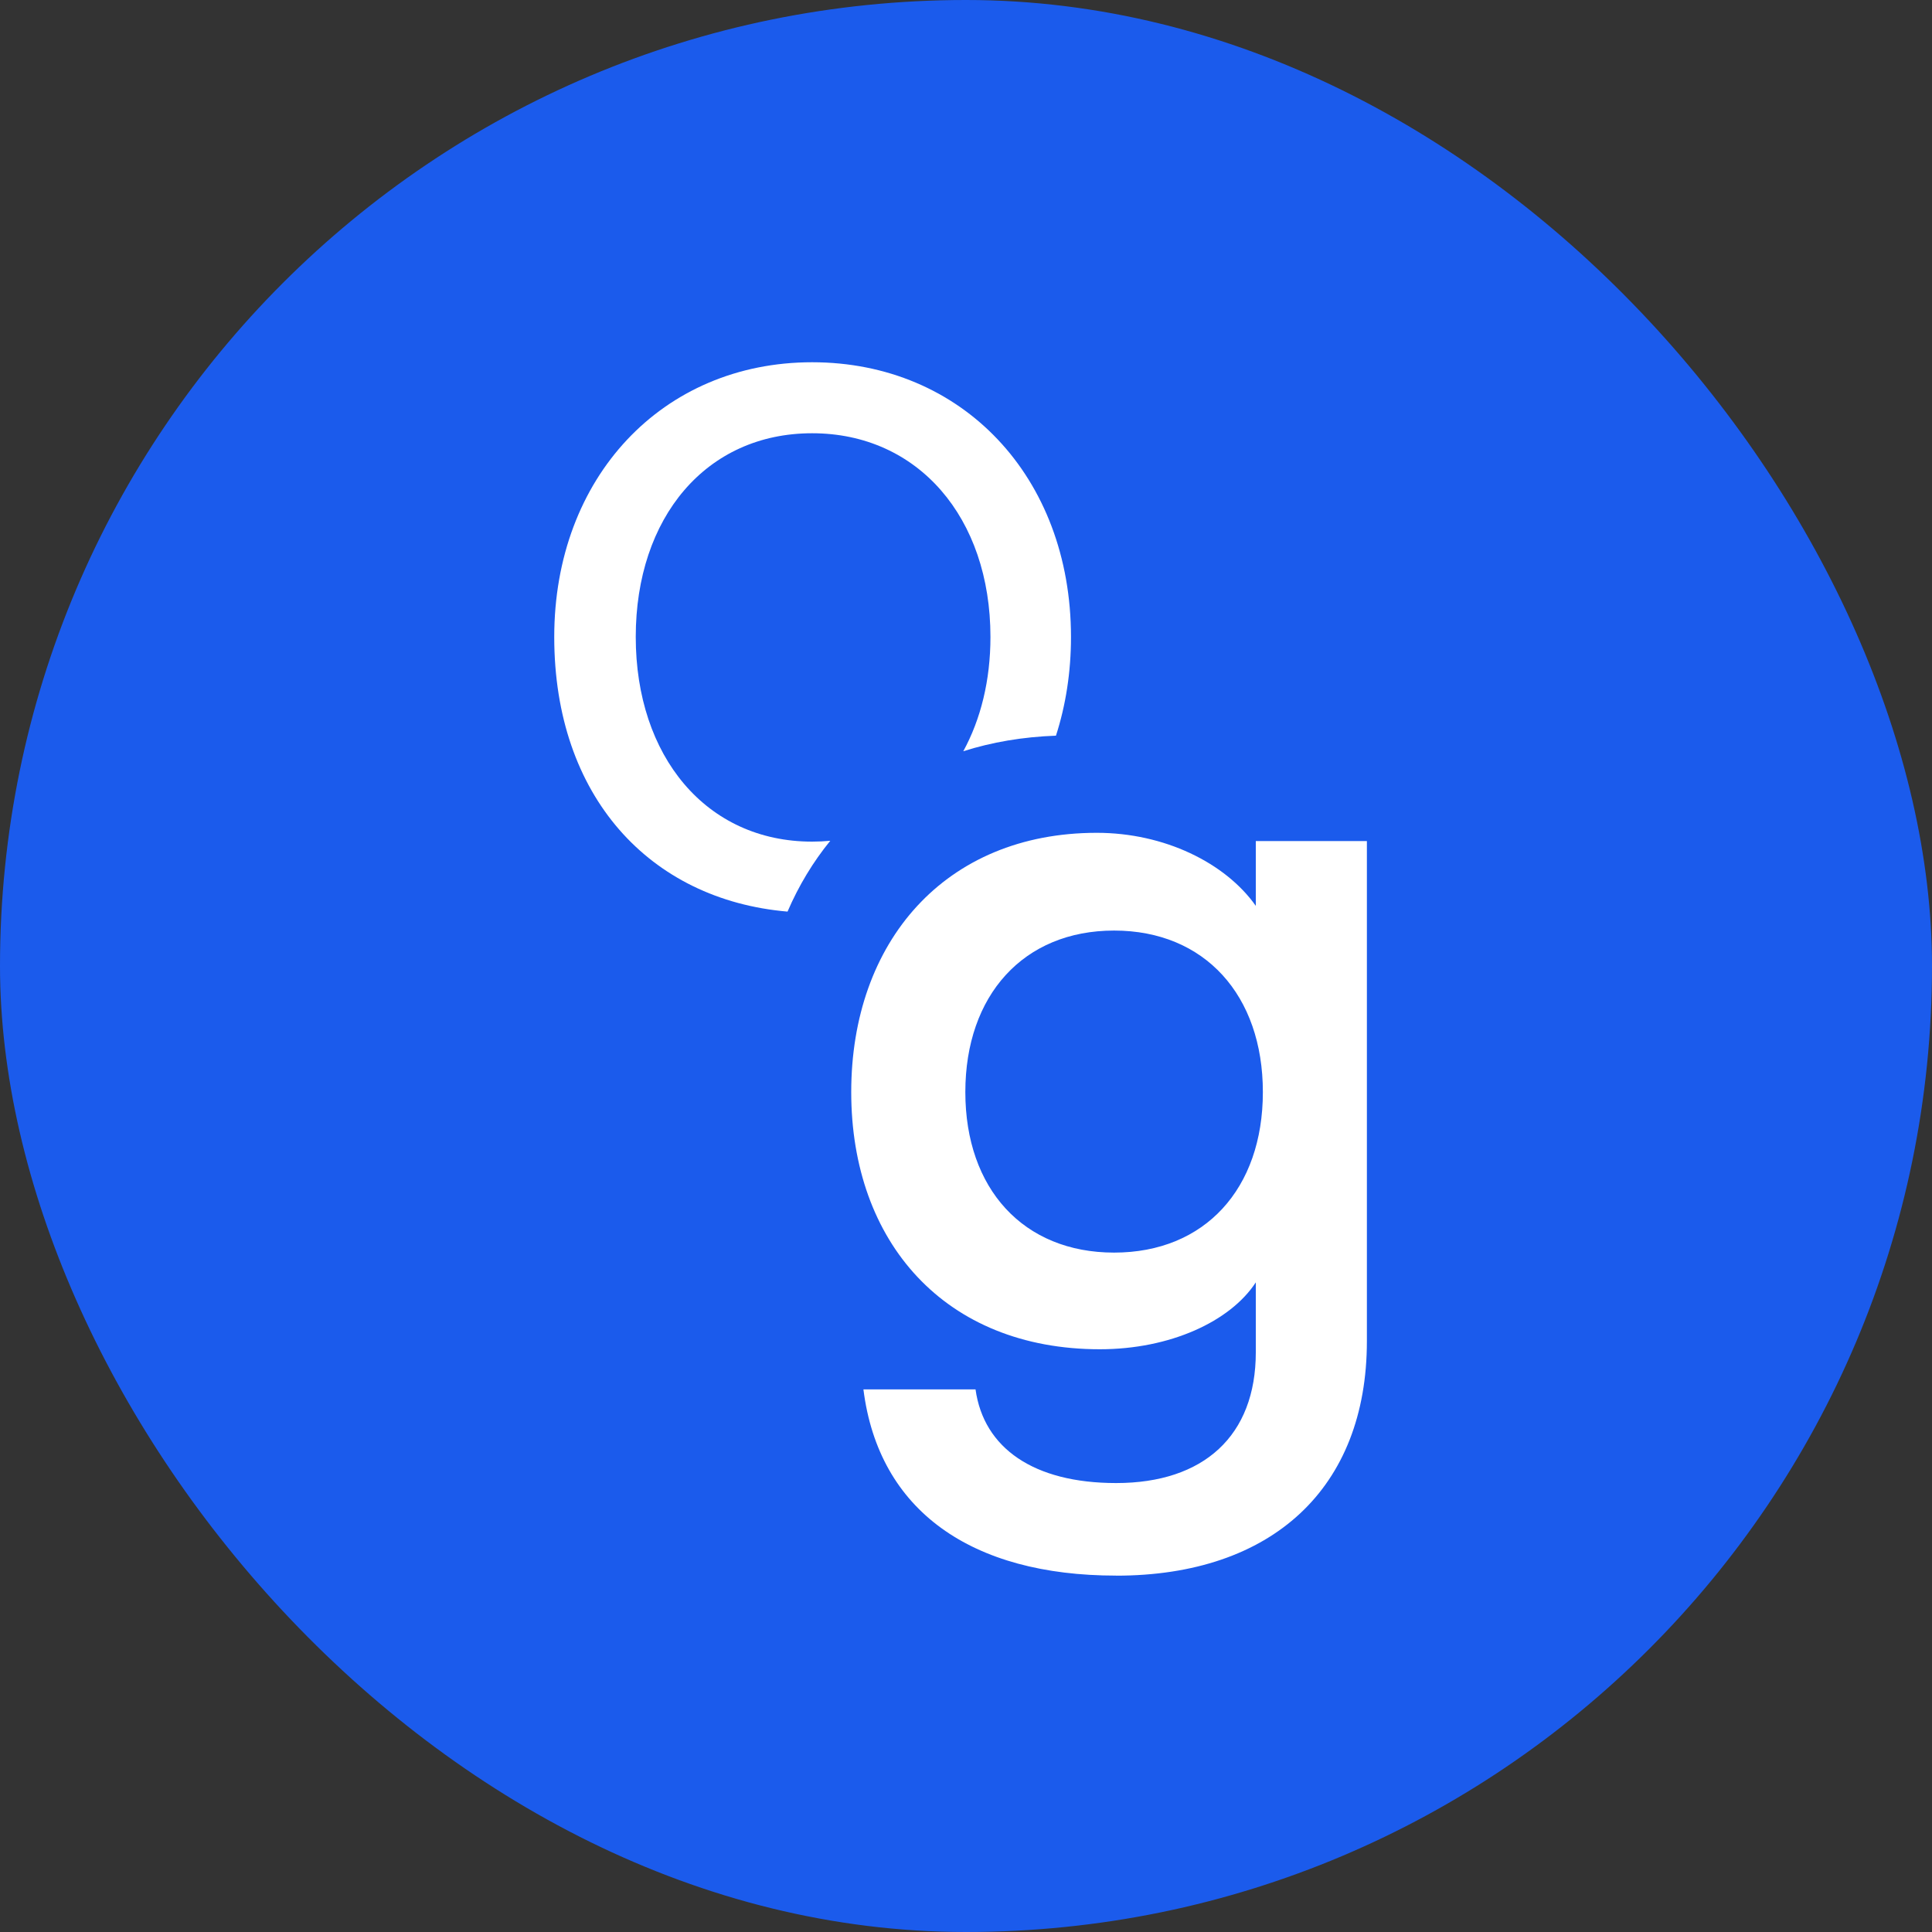
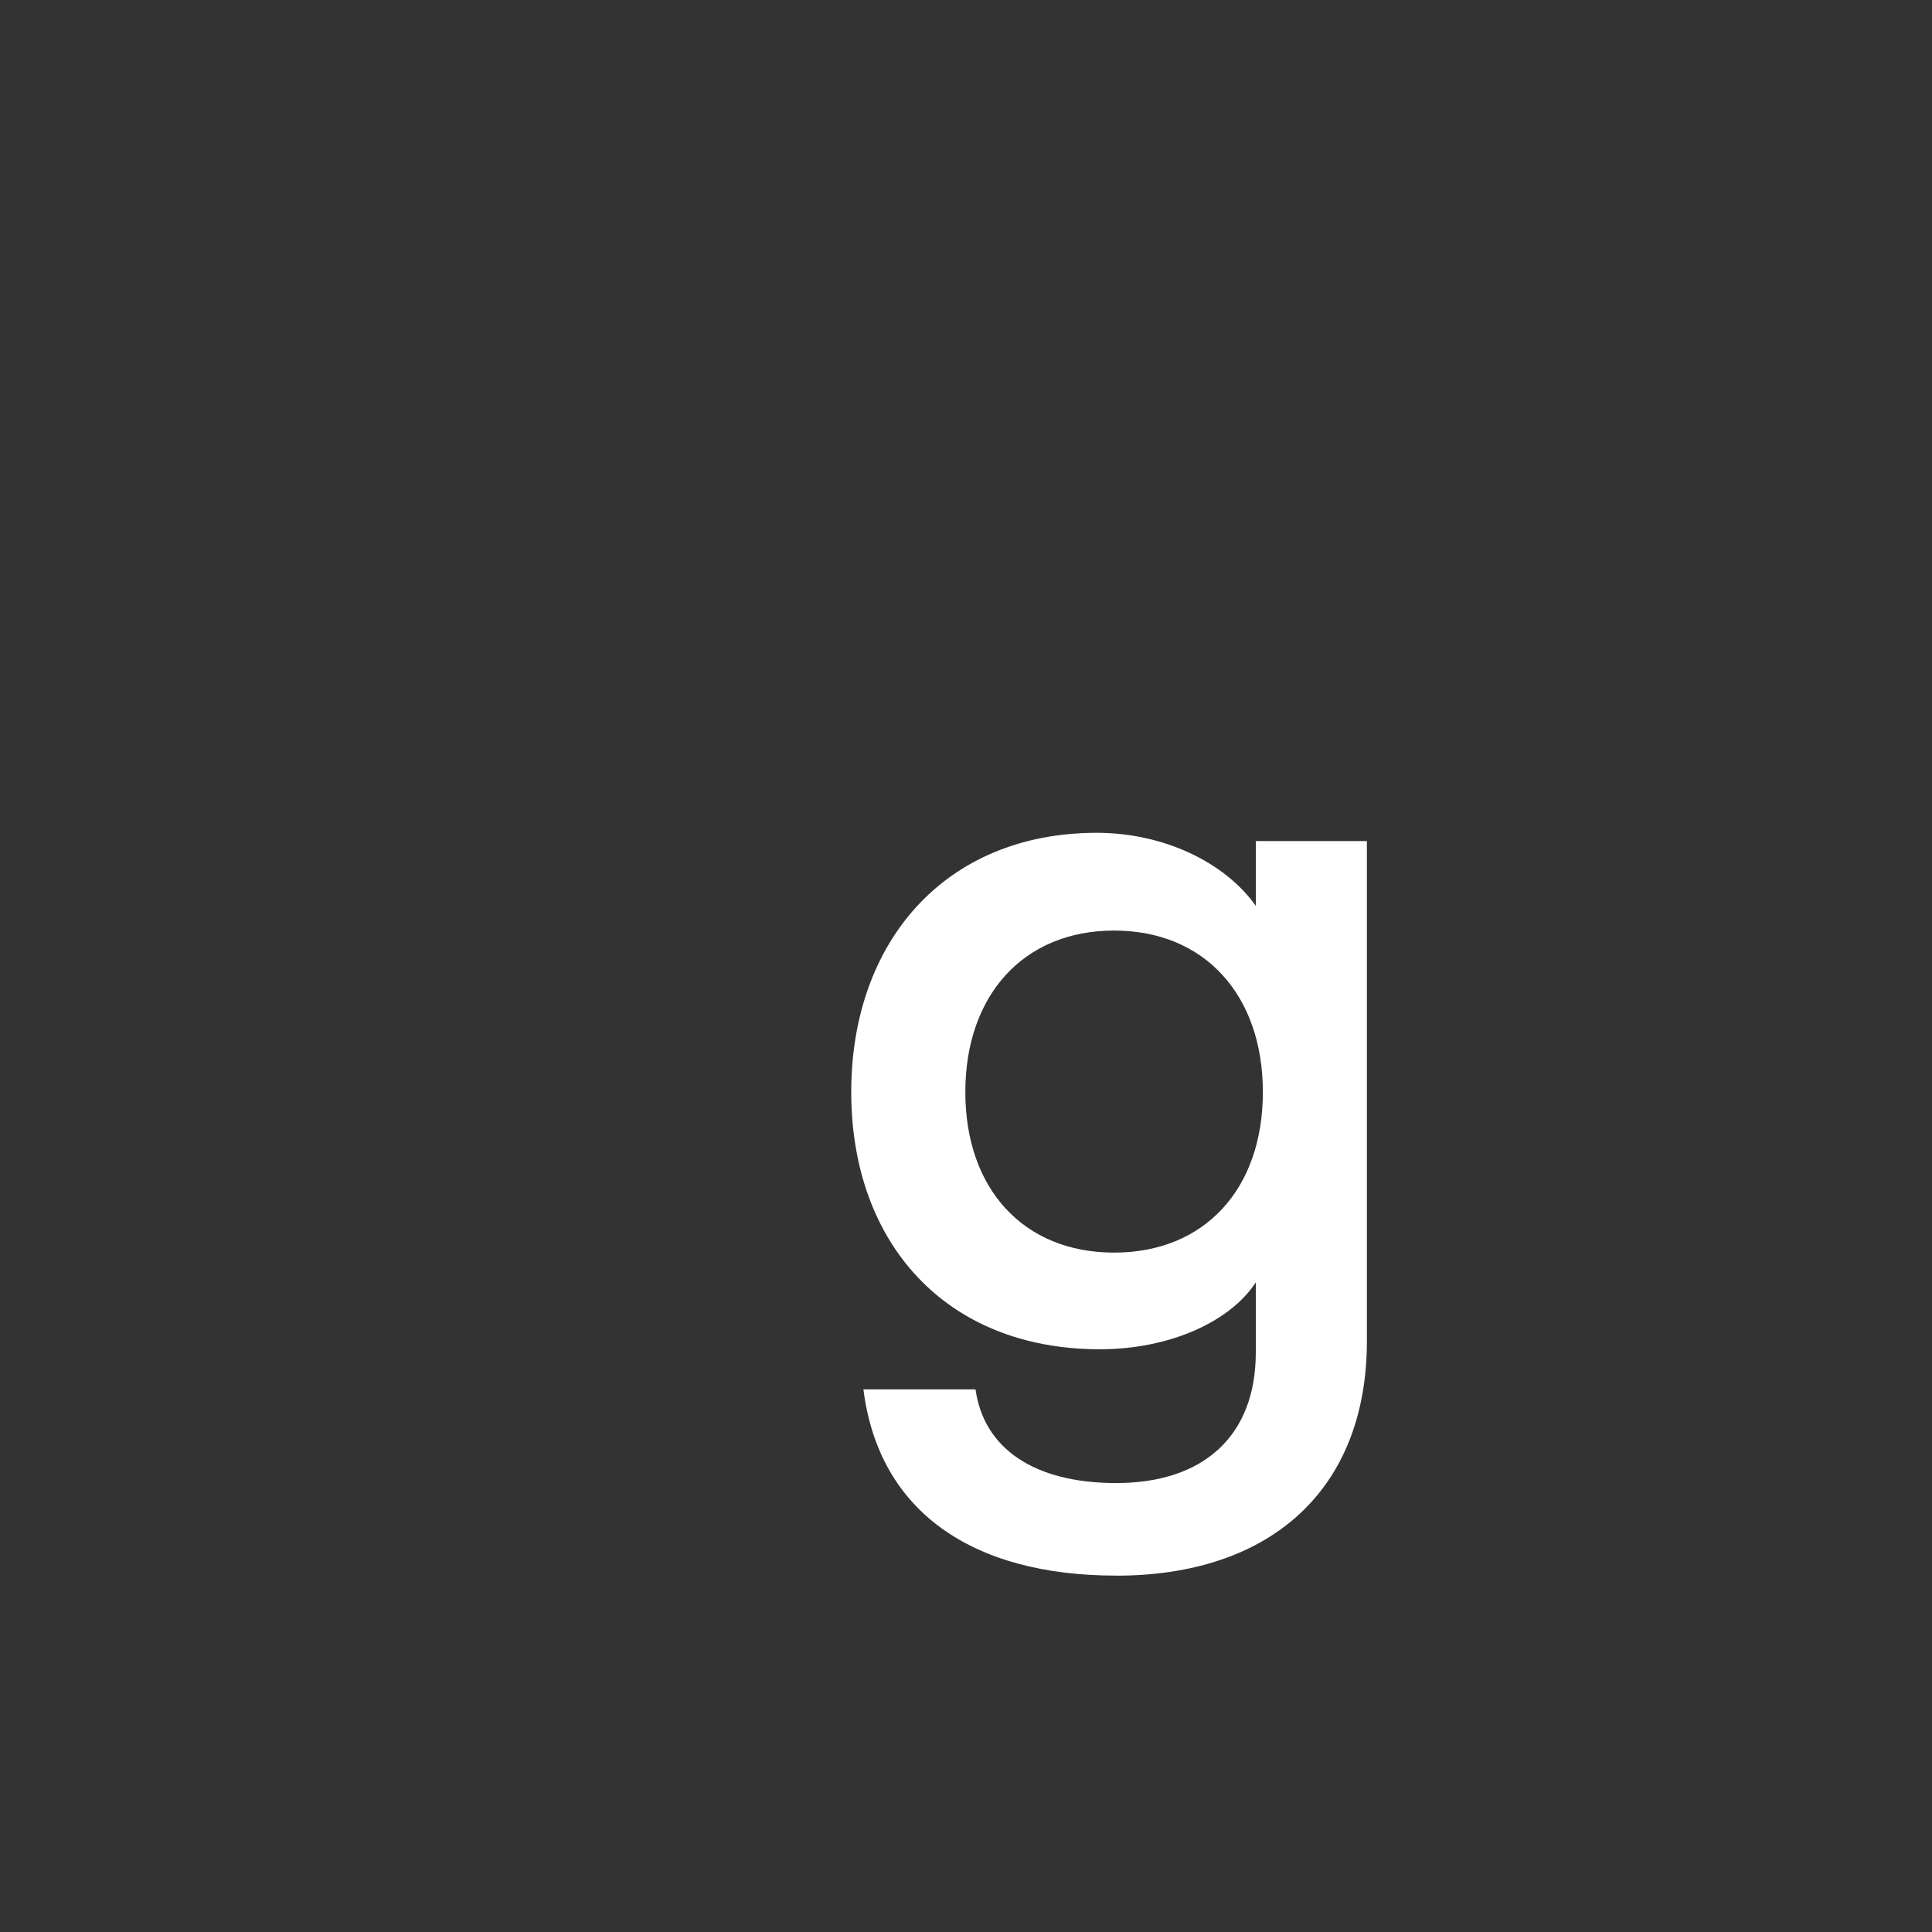
<svg xmlns="http://www.w3.org/2000/svg" width="32" height="32" viewBox="0 0 32 32" fill="none">
  <rect x="0" y="0" width="32" height="32" fill="#333333" stroke="none" />
-   <rect width="32" height="32" rx="16" fill="#1B5BEC" />
  <path fill-rule="evenodd" clip-rule="evenodd" d="M20.917 18.088C20.917 19.69 19.955 20.747 18.453 20.747C16.951 20.747 15.989 19.69 15.989 18.088C15.989 16.486 16.951 15.413 18.453 15.413C19.955 15.413 20.917 16.486 20.917 18.088ZM18.487 26.097C16.09 26.097 14.554 25.024 14.301 23.013H16.158C16.293 23.984 17.12 24.564 18.487 24.564C19.939 24.564 20.8 23.779 20.8 22.399V21.24C20.378 21.887 19.382 22.348 18.217 22.348C15.652 22.348 14.099 20.575 14.099 18.088C14.099 15.6 15.652 13.794 18.167 13.794C19.281 13.794 20.294 14.288 20.8 15.004V13.931H22.64V22.213C22.64 24.649 21.07 26.098 18.487 26.098V26.097Z" fill="white" />
-   <path fill-rule="evenodd" clip-rule="evenodd" d="M17.49 12.185C17.651 11.686 17.739 11.136 17.739 10.55C17.738 7.892 15.932 6 13.451 6C10.97 6 9.18 7.909 9.18 10.55C9.18 13.19 10.762 14.903 13.044 15.099C13.23 14.667 13.468 14.274 13.752 13.926C13.653 13.935 13.553 13.94 13.451 13.94C11.695 13.94 10.53 12.525 10.53 10.549C10.53 8.572 11.695 7.176 13.451 7.176C15.207 7.176 16.405 8.574 16.405 10.55C16.405 11.269 16.244 11.914 15.955 12.443C16.426 12.293 16.939 12.205 17.49 12.185Z" fill="white" />
</svg>